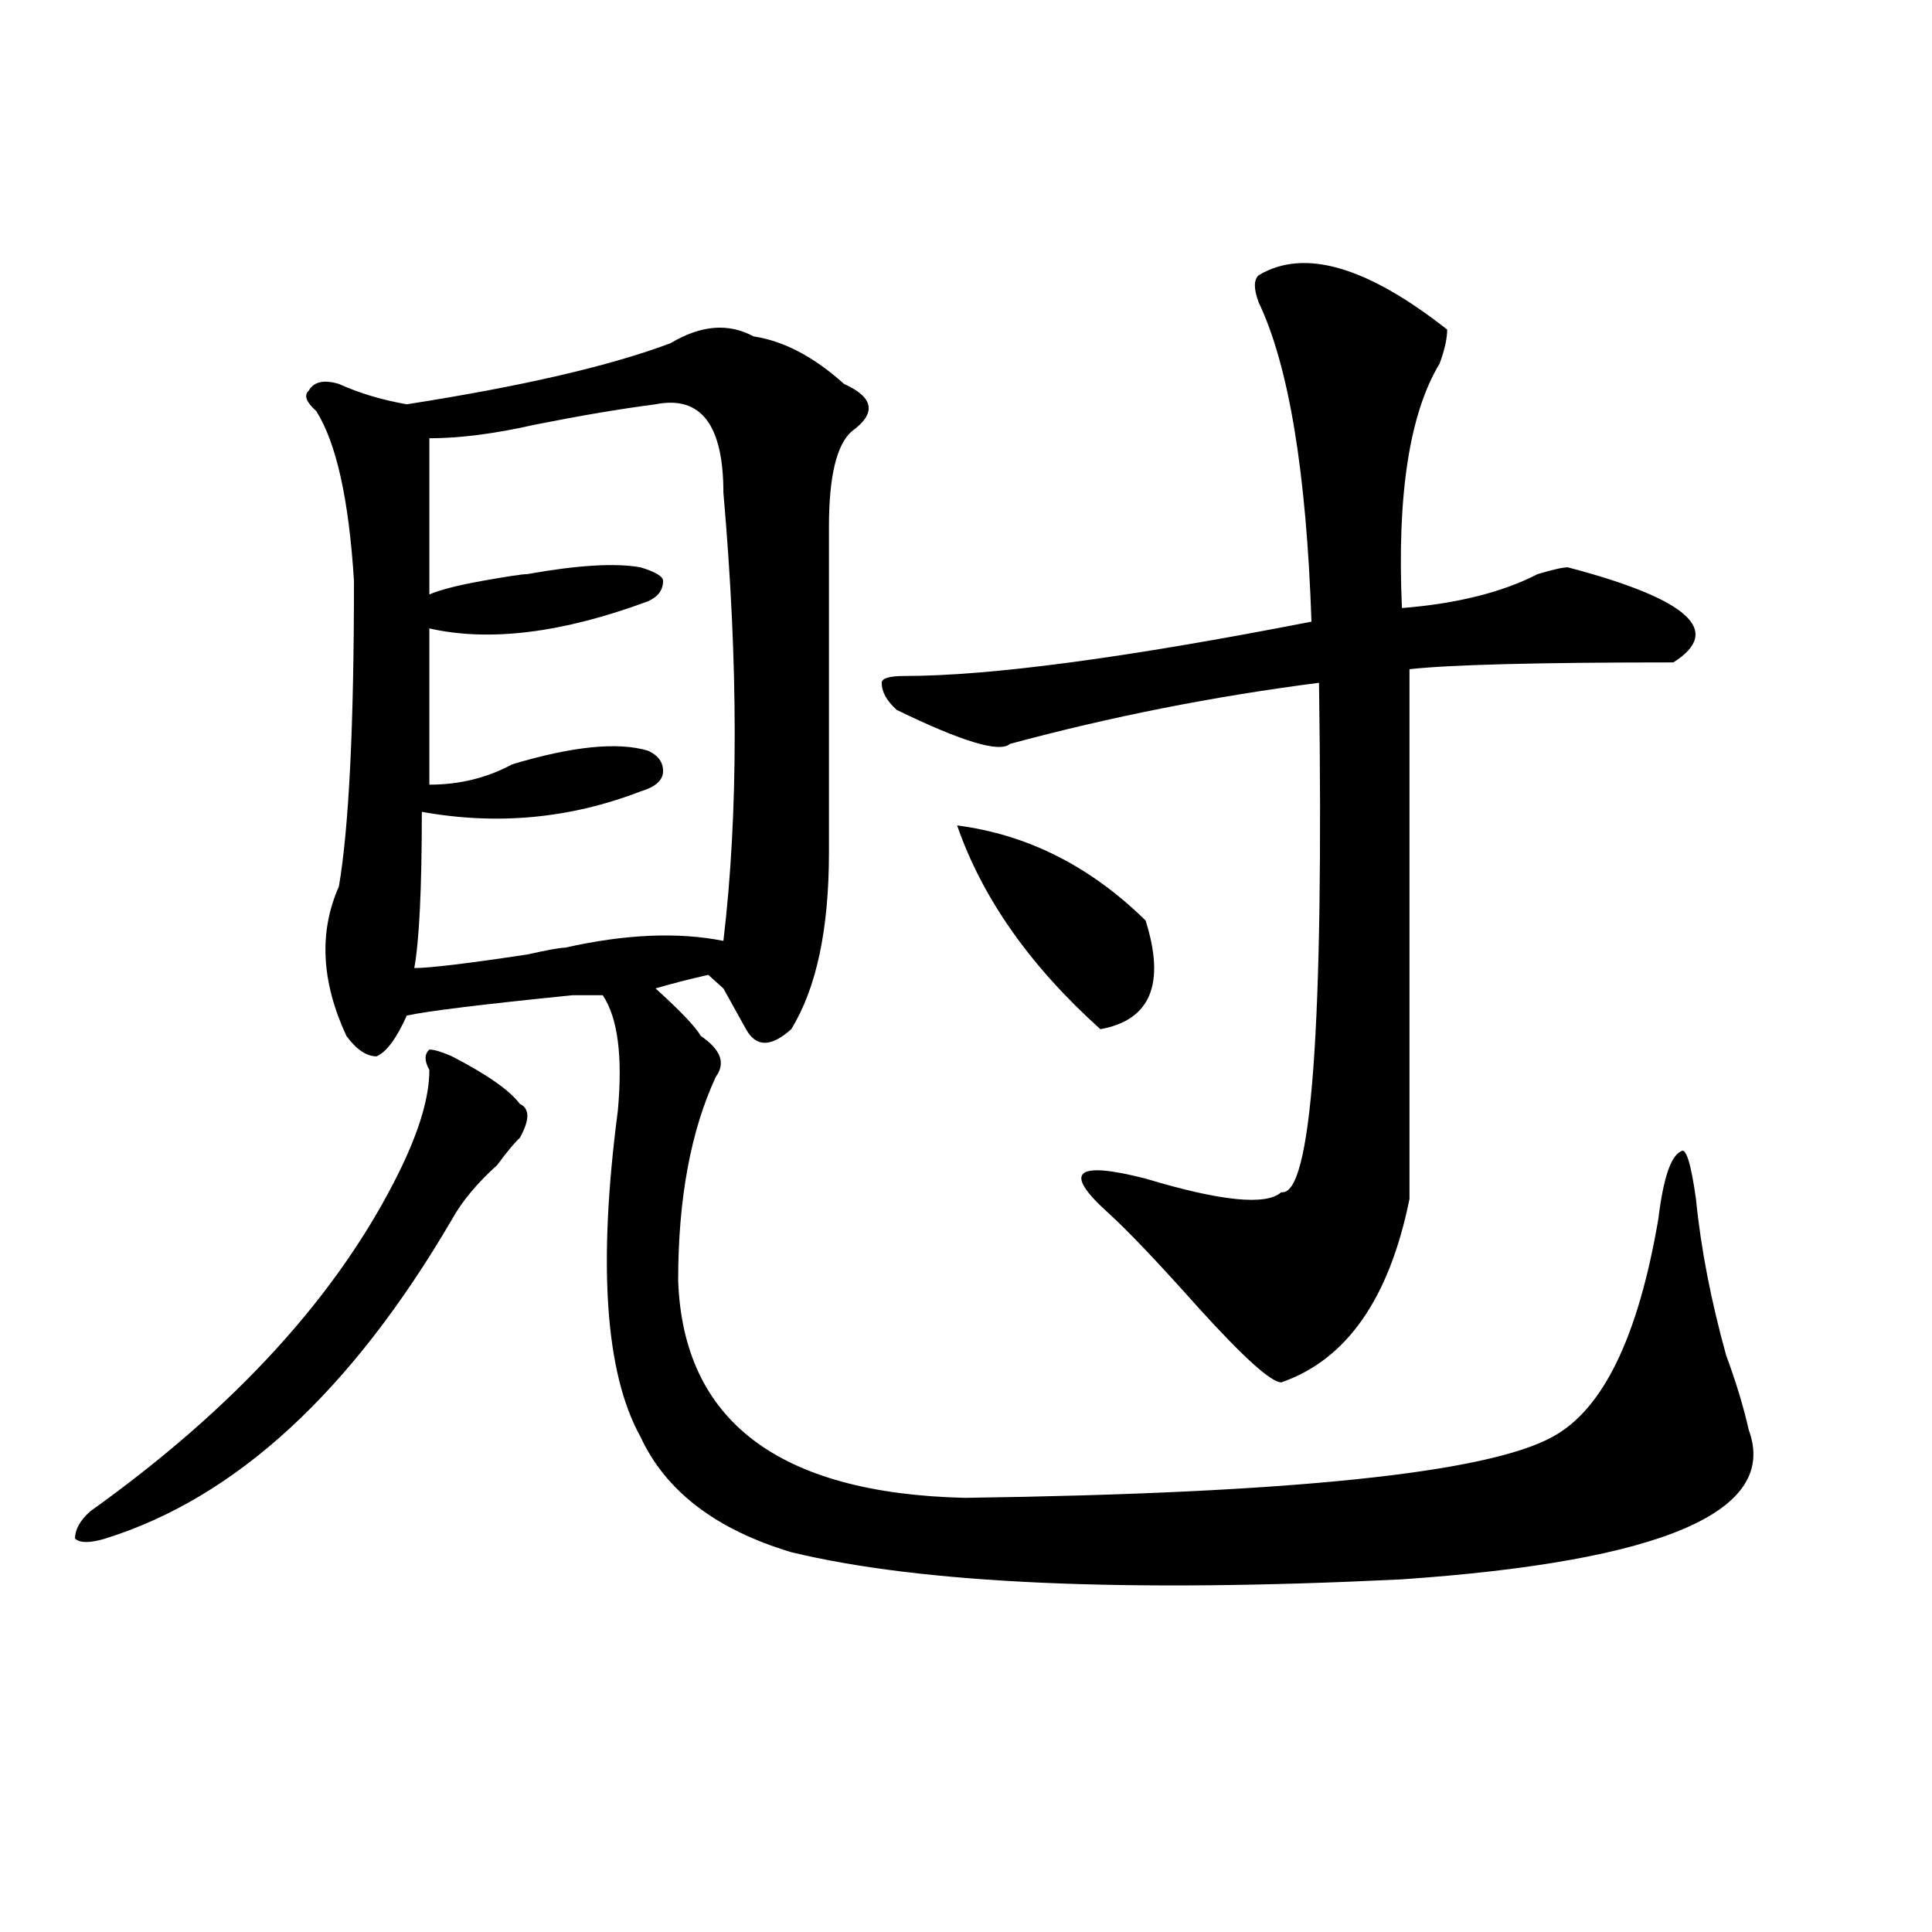
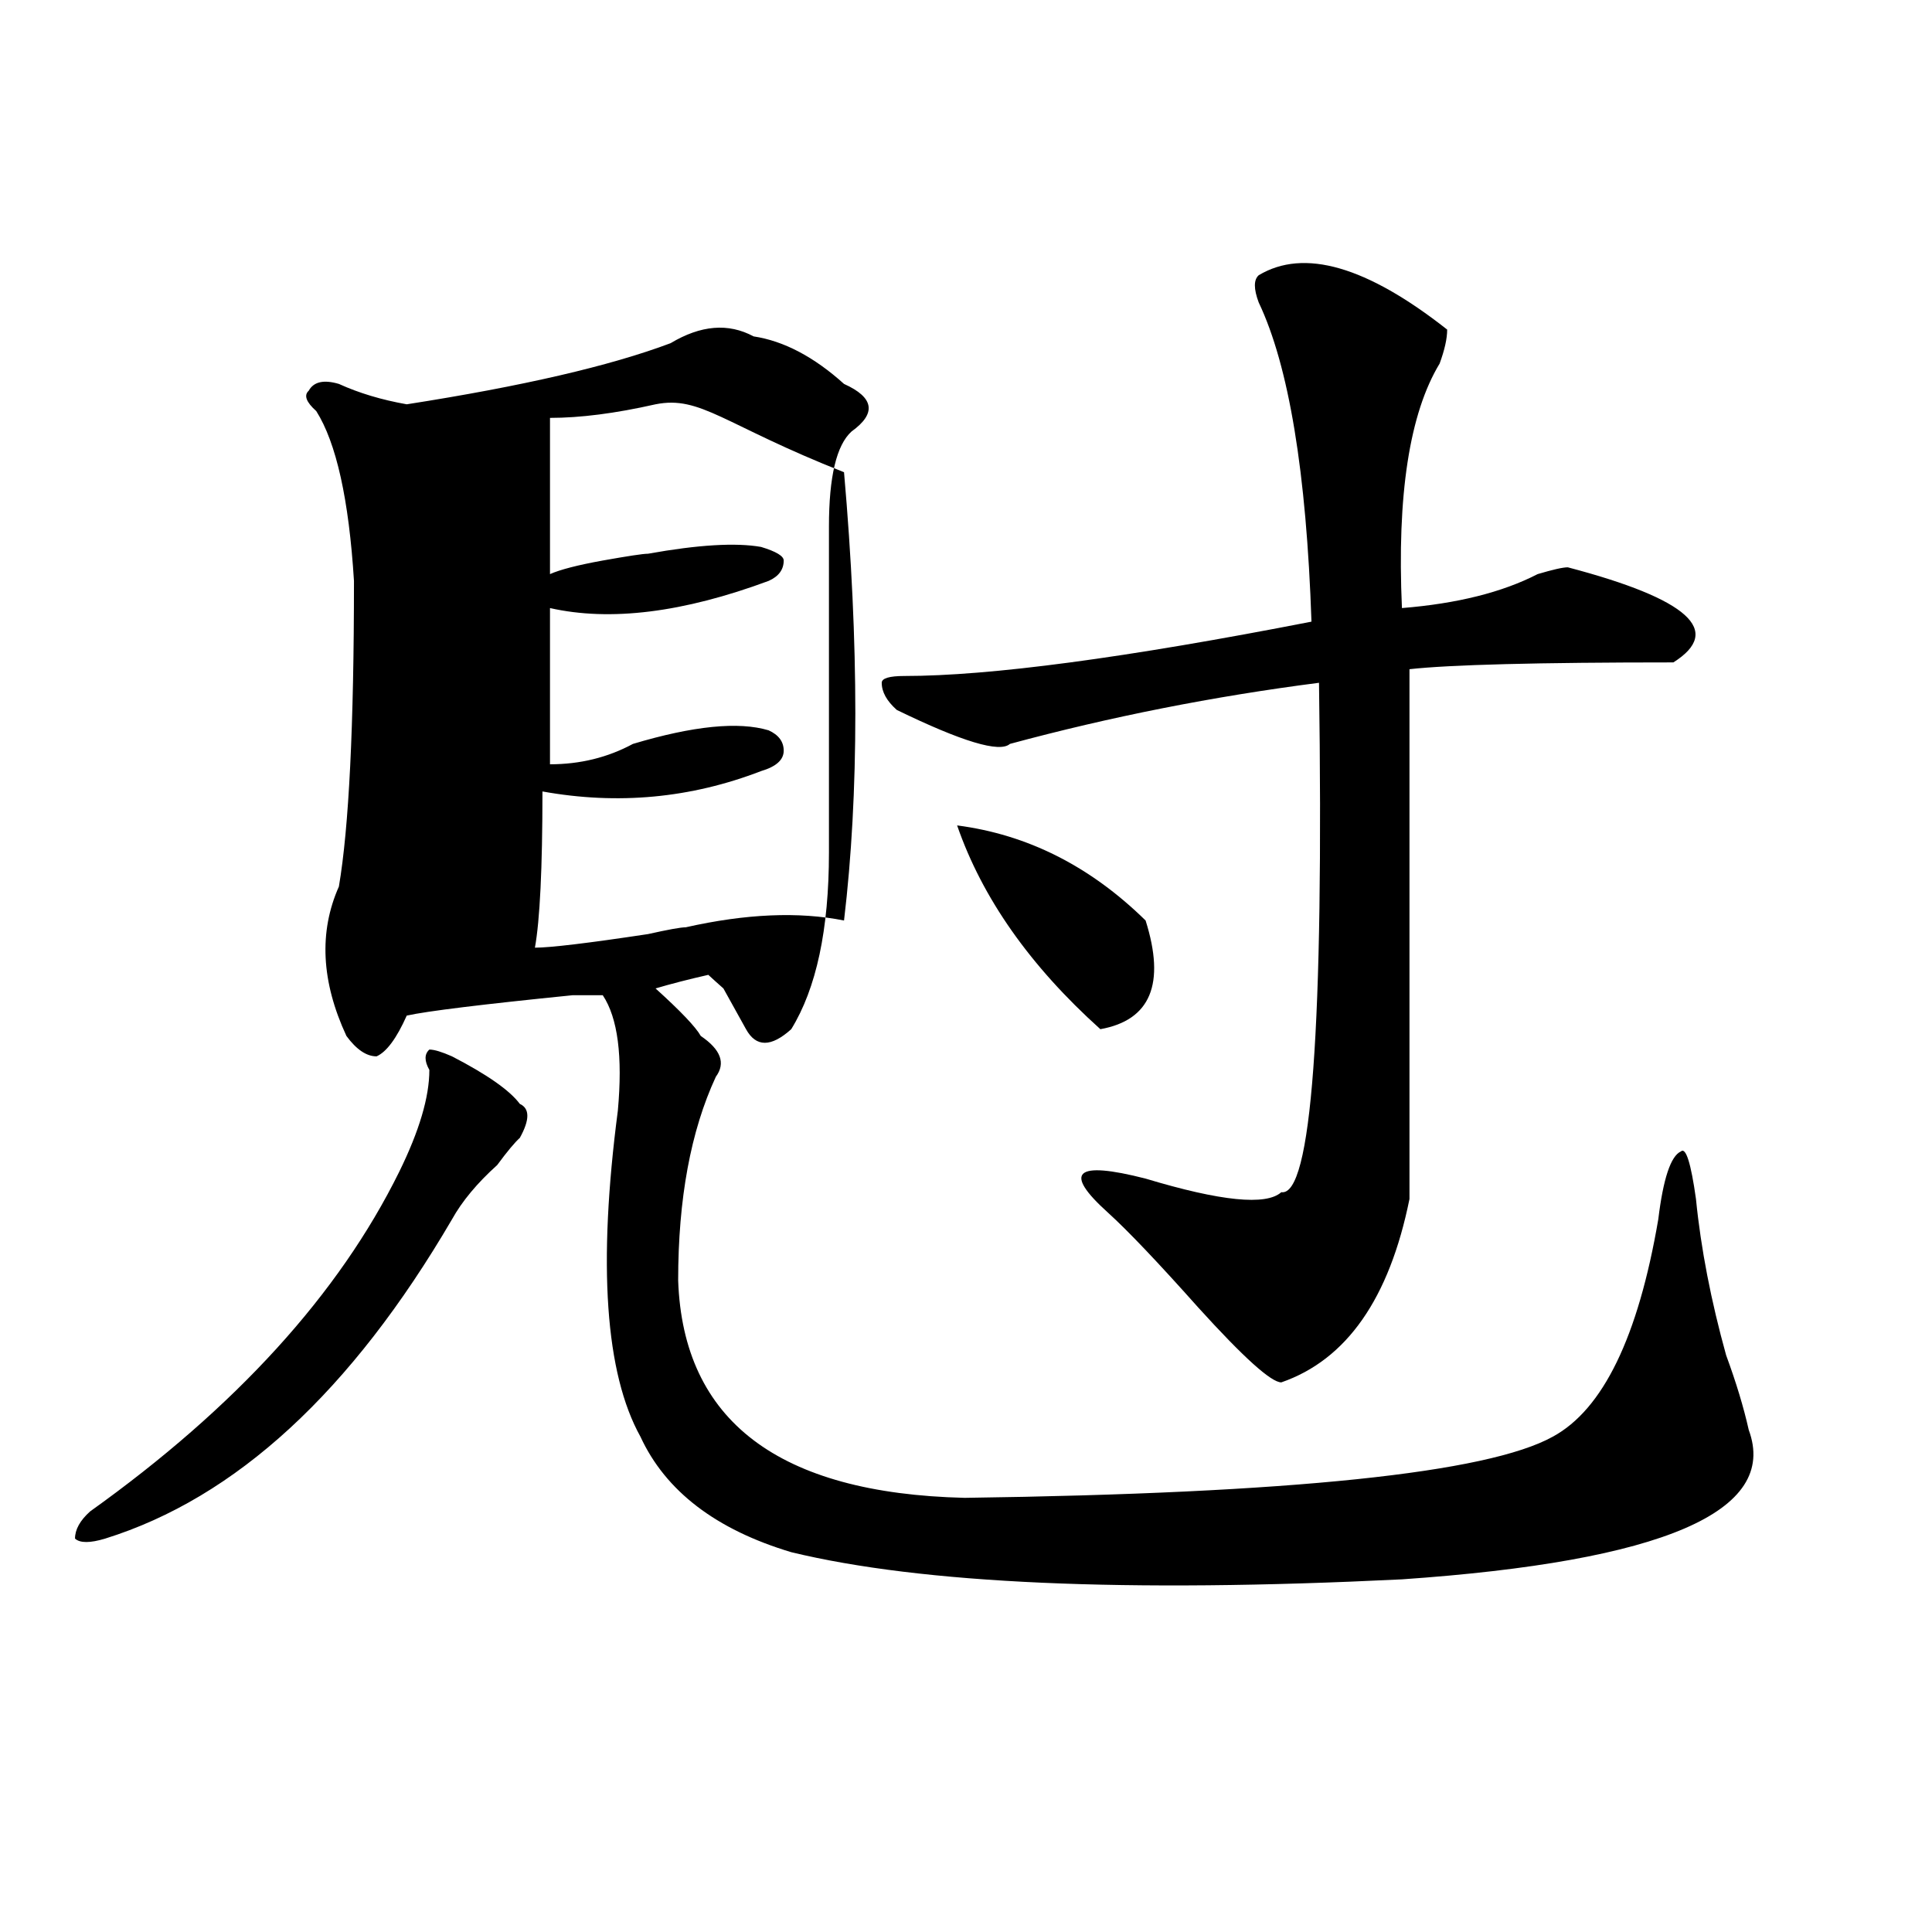
<svg xmlns="http://www.w3.org/2000/svg" version="1.1" id="图层_1" x="0px" y="0px" width="1000px" height="1000px" viewBox="0 0 1000 1000" enable-background="new 0 0 1000 1000" xml:space="preserve">
-   <path d="M233.945,546.766c18.17,9.394,29.877,17.578,35.121,24.609c5.183,2.362,5.183,8.239,0,17.578  c-2.622,2.362-6.524,7.031-11.707,14.063c-10.427,9.394-18.231,18.786-23.414,28.125  c-52.072,89.099-111.888,144.141-179.508,165.234c-7.805,2.362-13.049,2.362-15.609,0c0-4.669,2.561-9.339,7.805-14.063  c75.425-53.888,128.777-112.5,159.996-175.781c10.365-21.094,15.609-38.672,15.609-52.734c-2.622-4.669-2.622-8.185,0-10.547  C224.799,543.25,228.701,544.458,233.945,546.766z M390.039,174.109c15.609,2.362,31.219,10.547,46.828,24.609  c15.609,7.031,16.89,15.271,3.902,24.609c-7.805,7.031-11.707,23.456-11.707,49.219c0,56.25,0,112.5,0,168.75  c0,39.88-6.524,70.313-19.512,91.406c-10.427,9.394-18.231,9.394-23.414,0c-2.622-4.669-6.524-11.7-11.707-21.094  c-2.622-2.308-5.244-4.669-7.805-7.031c-10.427,2.362-19.512,4.724-27.316,7.031c12.987,11.755,20.792,19.94,23.414,24.609  c10.365,7.031,12.987,14.063,7.805,21.094c-13.049,28.125-19.512,63.281-19.512,105.469c2.561,72.675,52.011,110.192,148.289,112.5  c169.081-2.308,270.542-12.854,304.383-31.641c25.975-14.063,44.206-51.526,54.633-112.5c2.561-21.094,6.463-32.794,11.707-35.156  c2.561-2.308,5.183,5.878,7.805,24.609c2.561,25.817,7.805,52.734,15.609,80.859c5.183,14.063,9.085,26.972,11.707,38.672  c15.609,42.188-44.268,68.005-179.508,77.344c-143.106,7.031-248.47,2.307-316.09-14.063c-39.023-11.7-65.06-31.641-78.047-59.766  c-18.231-32.794-22.134-89.044-11.707-168.75c2.561-28.125,0-48.011-7.805-59.766c-2.622,0-7.805,0-15.609,0  c-46.828,4.724-75.486,8.239-85.852,10.547c-5.244,11.755-10.427,18.786-15.609,21.094c-5.244,0-10.427-3.516-15.609-10.547  c-13.049-28.125-14.329-53.888-3.902-77.344c5.183-30.433,7.805-83.167,7.805-158.203c-2.622-42.188-9.146-71.466-19.512-87.891  c-5.244-4.669-6.524-8.185-3.902-10.547c2.561-4.669,7.805-5.823,15.609-3.516c10.365,4.724,22.072,8.239,35.121,10.547  c59.815-9.339,105.363-19.886,136.582-31.641C362.723,168.286,376.99,167.078,390.039,174.109z M339.309,209.266  c-18.231,2.362-39.023,5.878-62.438,10.547c-20.854,4.724-39.023,7.031-54.633,7.031c0,25.817,0,52.734,0,80.859  c5.183-2.308,14.268-4.669,27.316-7.031c12.987-2.308,20.792-3.516,23.414-3.516c25.975-4.669,45.486-5.823,58.535-3.516  c7.805,2.362,11.707,4.724,11.707,7.031c0,4.724-2.622,8.239-7.805,10.547c-44.268,16.425-81.949,21.094-113.168,14.063  c0,23.456,0,50.427,0,80.859c15.609,0,29.877-3.516,42.926-10.547c31.219-9.339,54.633-11.7,70.242-7.031  c5.183,2.362,7.805,5.878,7.805,10.547c0,4.724-3.902,8.239-11.707,10.547c-36.463,14.063-74.145,17.578-113.168,10.547  c0,39.88-1.342,66.797-3.902,80.859c7.805,0,27.316-2.308,58.535-7.031c10.365-2.308,16.89-3.516,19.512-3.516  c31.219-7.031,58.535-8.185,81.949-3.516c7.805-65.589,7.805-142.933,0-232.031C374.43,219.813,362.723,204.597,339.309,209.266z   M651.496,142.469c23.414-14.063,55.913-4.669,97.559,28.125c0,4.724-1.342,10.547-3.902,17.578  c-15.609,25.817-22.134,68.005-19.512,126.563c28.597-2.308,52.011-8.185,70.242-17.578c7.805-2.308,12.987-3.516,15.609-3.516  c62.438,16.425,80.607,32.849,54.633,49.219c-70.242,0-115.79,1.208-136.582,3.516c0,121.894,0,213.3,0,274.219  c-10.427,51.581-32.561,83.222-66.34,94.922c-5.244,0-19.512-12.854-42.926-38.672c-20.854-23.401-36.463-39.825-46.828-49.219  c-23.414-21.094-16.951-26.917,19.512-17.578c39.023,11.755,62.438,14.063,70.242,7.031c15.609,2.362,22.072-85.528,19.512-263.672  c-54.633,7.031-107.985,17.578-159.996,31.641c-5.244,4.724-24.756-1.153-58.535-17.578c-5.244-4.669-7.805-9.339-7.805-14.063  c0-2.308,3.902-3.516,11.707-3.516c44.206,0,114.448-9.339,210.727-28.125c-2.622-77.344-11.707-132.386-27.316-165.234  C648.874,149.5,648.874,144.831,651.496,142.469z M495.402,427.234c36.401,4.724,68.9,21.094,97.559,49.219  c10.365,32.849,2.561,51.581-23.414,56.25C533.084,499.909,508.39,464.753,495.402,427.234z" />
+   <path d="M233.945,546.766c18.17,9.394,29.877,17.578,35.121,24.609c5.183,2.362,5.183,8.239,0,17.578  c-2.622,2.362-6.524,7.031-11.707,14.063c-10.427,9.394-18.231,18.786-23.414,28.125  c-52.072,89.099-111.888,144.141-179.508,165.234c-7.805,2.362-13.049,2.362-15.609,0c0-4.669,2.561-9.339,7.805-14.063  c75.425-53.888,128.777-112.5,159.996-175.781c10.365-21.094,15.609-38.672,15.609-52.734c-2.622-4.669-2.622-8.185,0-10.547  C224.799,543.25,228.701,544.458,233.945,546.766z M390.039,174.109c15.609,2.362,31.219,10.547,46.828,24.609  c15.609,7.031,16.89,15.271,3.902,24.609c-7.805,7.031-11.707,23.456-11.707,49.219c0,56.25,0,112.5,0,168.75  c0,39.88-6.524,70.313-19.512,91.406c-10.427,9.394-18.231,9.394-23.414,0c-2.622-4.669-6.524-11.7-11.707-21.094  c-2.622-2.308-5.244-4.669-7.805-7.031c-10.427,2.362-19.512,4.724-27.316,7.031c12.987,11.755,20.792,19.94,23.414,24.609  c10.365,7.031,12.987,14.063,7.805,21.094c-13.049,28.125-19.512,63.281-19.512,105.469c2.561,72.675,52.011,110.192,148.289,112.5  c169.081-2.308,270.542-12.854,304.383-31.641c25.975-14.063,44.206-51.526,54.633-112.5c2.561-21.094,6.463-32.794,11.707-35.156  c2.561-2.308,5.183,5.878,7.805,24.609c2.561,25.817,7.805,52.734,15.609,80.859c5.183,14.063,9.085,26.972,11.707,38.672  c15.609,42.188-44.268,68.005-179.508,77.344c-143.106,7.031-248.47,2.307-316.09-14.063c-39.023-11.7-65.06-31.641-78.047-59.766  c-18.231-32.794-22.134-89.044-11.707-168.75c2.561-28.125,0-48.011-7.805-59.766c-2.622,0-7.805,0-15.609,0  c-46.828,4.724-75.486,8.239-85.852,10.547c-5.244,11.755-10.427,18.786-15.609,21.094c-5.244,0-10.427-3.516-15.609-10.547  c-13.049-28.125-14.329-53.888-3.902-77.344c5.183-30.433,7.805-83.167,7.805-158.203c-2.622-42.188-9.146-71.466-19.512-87.891  c-5.244-4.669-6.524-8.185-3.902-10.547c2.561-4.669,7.805-5.823,15.609-3.516c10.365,4.724,22.072,8.239,35.121,10.547  c59.815-9.339,105.363-19.886,136.582-31.641C362.723,168.286,376.99,167.078,390.039,174.109z M339.309,209.266  c-20.854,4.724-39.023,7.031-54.633,7.031c0,25.817,0,52.734,0,80.859  c5.183-2.308,14.268-4.669,27.316-7.031c12.987-2.308,20.792-3.516,23.414-3.516c25.975-4.669,45.486-5.823,58.535-3.516  c7.805,2.362,11.707,4.724,11.707,7.031c0,4.724-2.622,8.239-7.805,10.547c-44.268,16.425-81.949,21.094-113.168,14.063  c0,23.456,0,50.427,0,80.859c15.609,0,29.877-3.516,42.926-10.547c31.219-9.339,54.633-11.7,70.242-7.031  c5.183,2.362,7.805,5.878,7.805,10.547c0,4.724-3.902,8.239-11.707,10.547c-36.463,14.063-74.145,17.578-113.168,10.547  c0,39.88-1.342,66.797-3.902,80.859c7.805,0,27.316-2.308,58.535-7.031c10.365-2.308,16.89-3.516,19.512-3.516  c31.219-7.031,58.535-8.185,81.949-3.516c7.805-65.589,7.805-142.933,0-232.031C374.43,219.813,362.723,204.597,339.309,209.266z   M651.496,142.469c23.414-14.063,55.913-4.669,97.559,28.125c0,4.724-1.342,10.547-3.902,17.578  c-15.609,25.817-22.134,68.005-19.512,126.563c28.597-2.308,52.011-8.185,70.242-17.578c7.805-2.308,12.987-3.516,15.609-3.516  c62.438,16.425,80.607,32.849,54.633,49.219c-70.242,0-115.79,1.208-136.582,3.516c0,121.894,0,213.3,0,274.219  c-10.427,51.581-32.561,83.222-66.34,94.922c-5.244,0-19.512-12.854-42.926-38.672c-20.854-23.401-36.463-39.825-46.828-49.219  c-23.414-21.094-16.951-26.917,19.512-17.578c39.023,11.755,62.438,14.063,70.242,7.031c15.609,2.362,22.072-85.528,19.512-263.672  c-54.633,7.031-107.985,17.578-159.996,31.641c-5.244,4.724-24.756-1.153-58.535-17.578c-5.244-4.669-7.805-9.339-7.805-14.063  c0-2.308,3.902-3.516,11.707-3.516c44.206,0,114.448-9.339,210.727-28.125c-2.622-77.344-11.707-132.386-27.316-165.234  C648.874,149.5,648.874,144.831,651.496,142.469z M495.402,427.234c36.401,4.724,68.9,21.094,97.559,49.219  c10.365,32.849,2.561,51.581-23.414,56.25C533.084,499.909,508.39,464.753,495.402,427.234z" />
</svg>